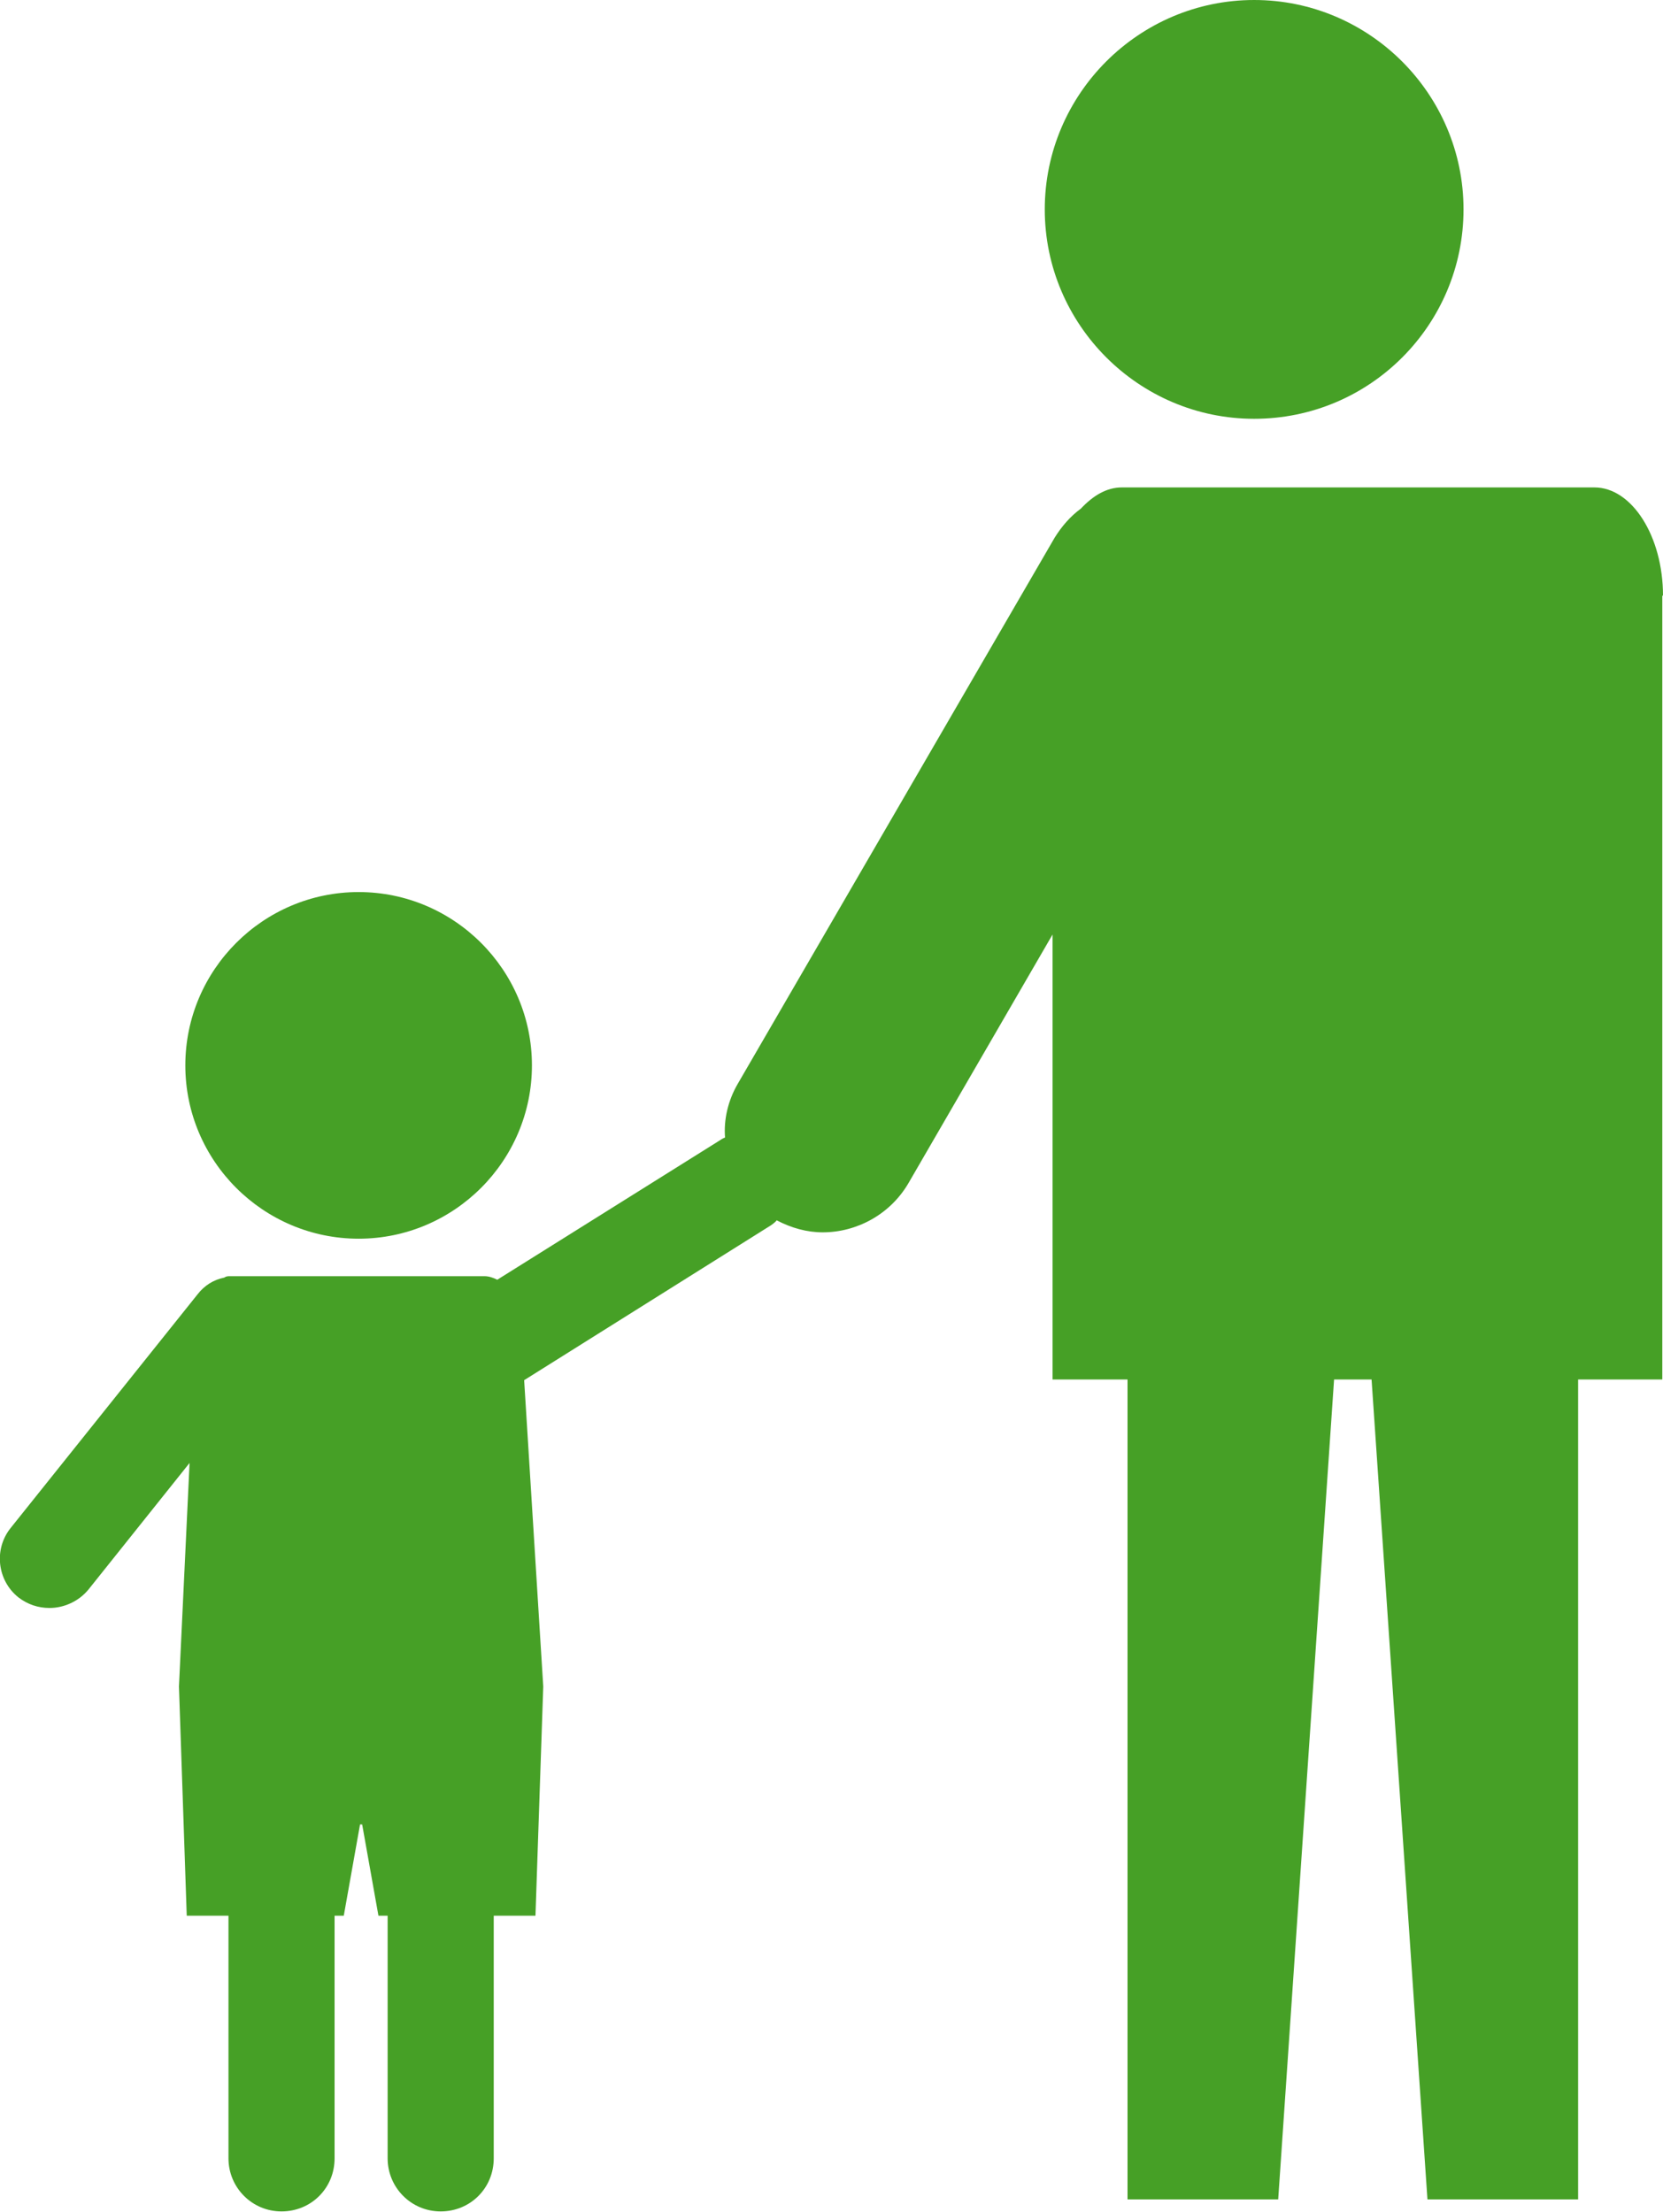
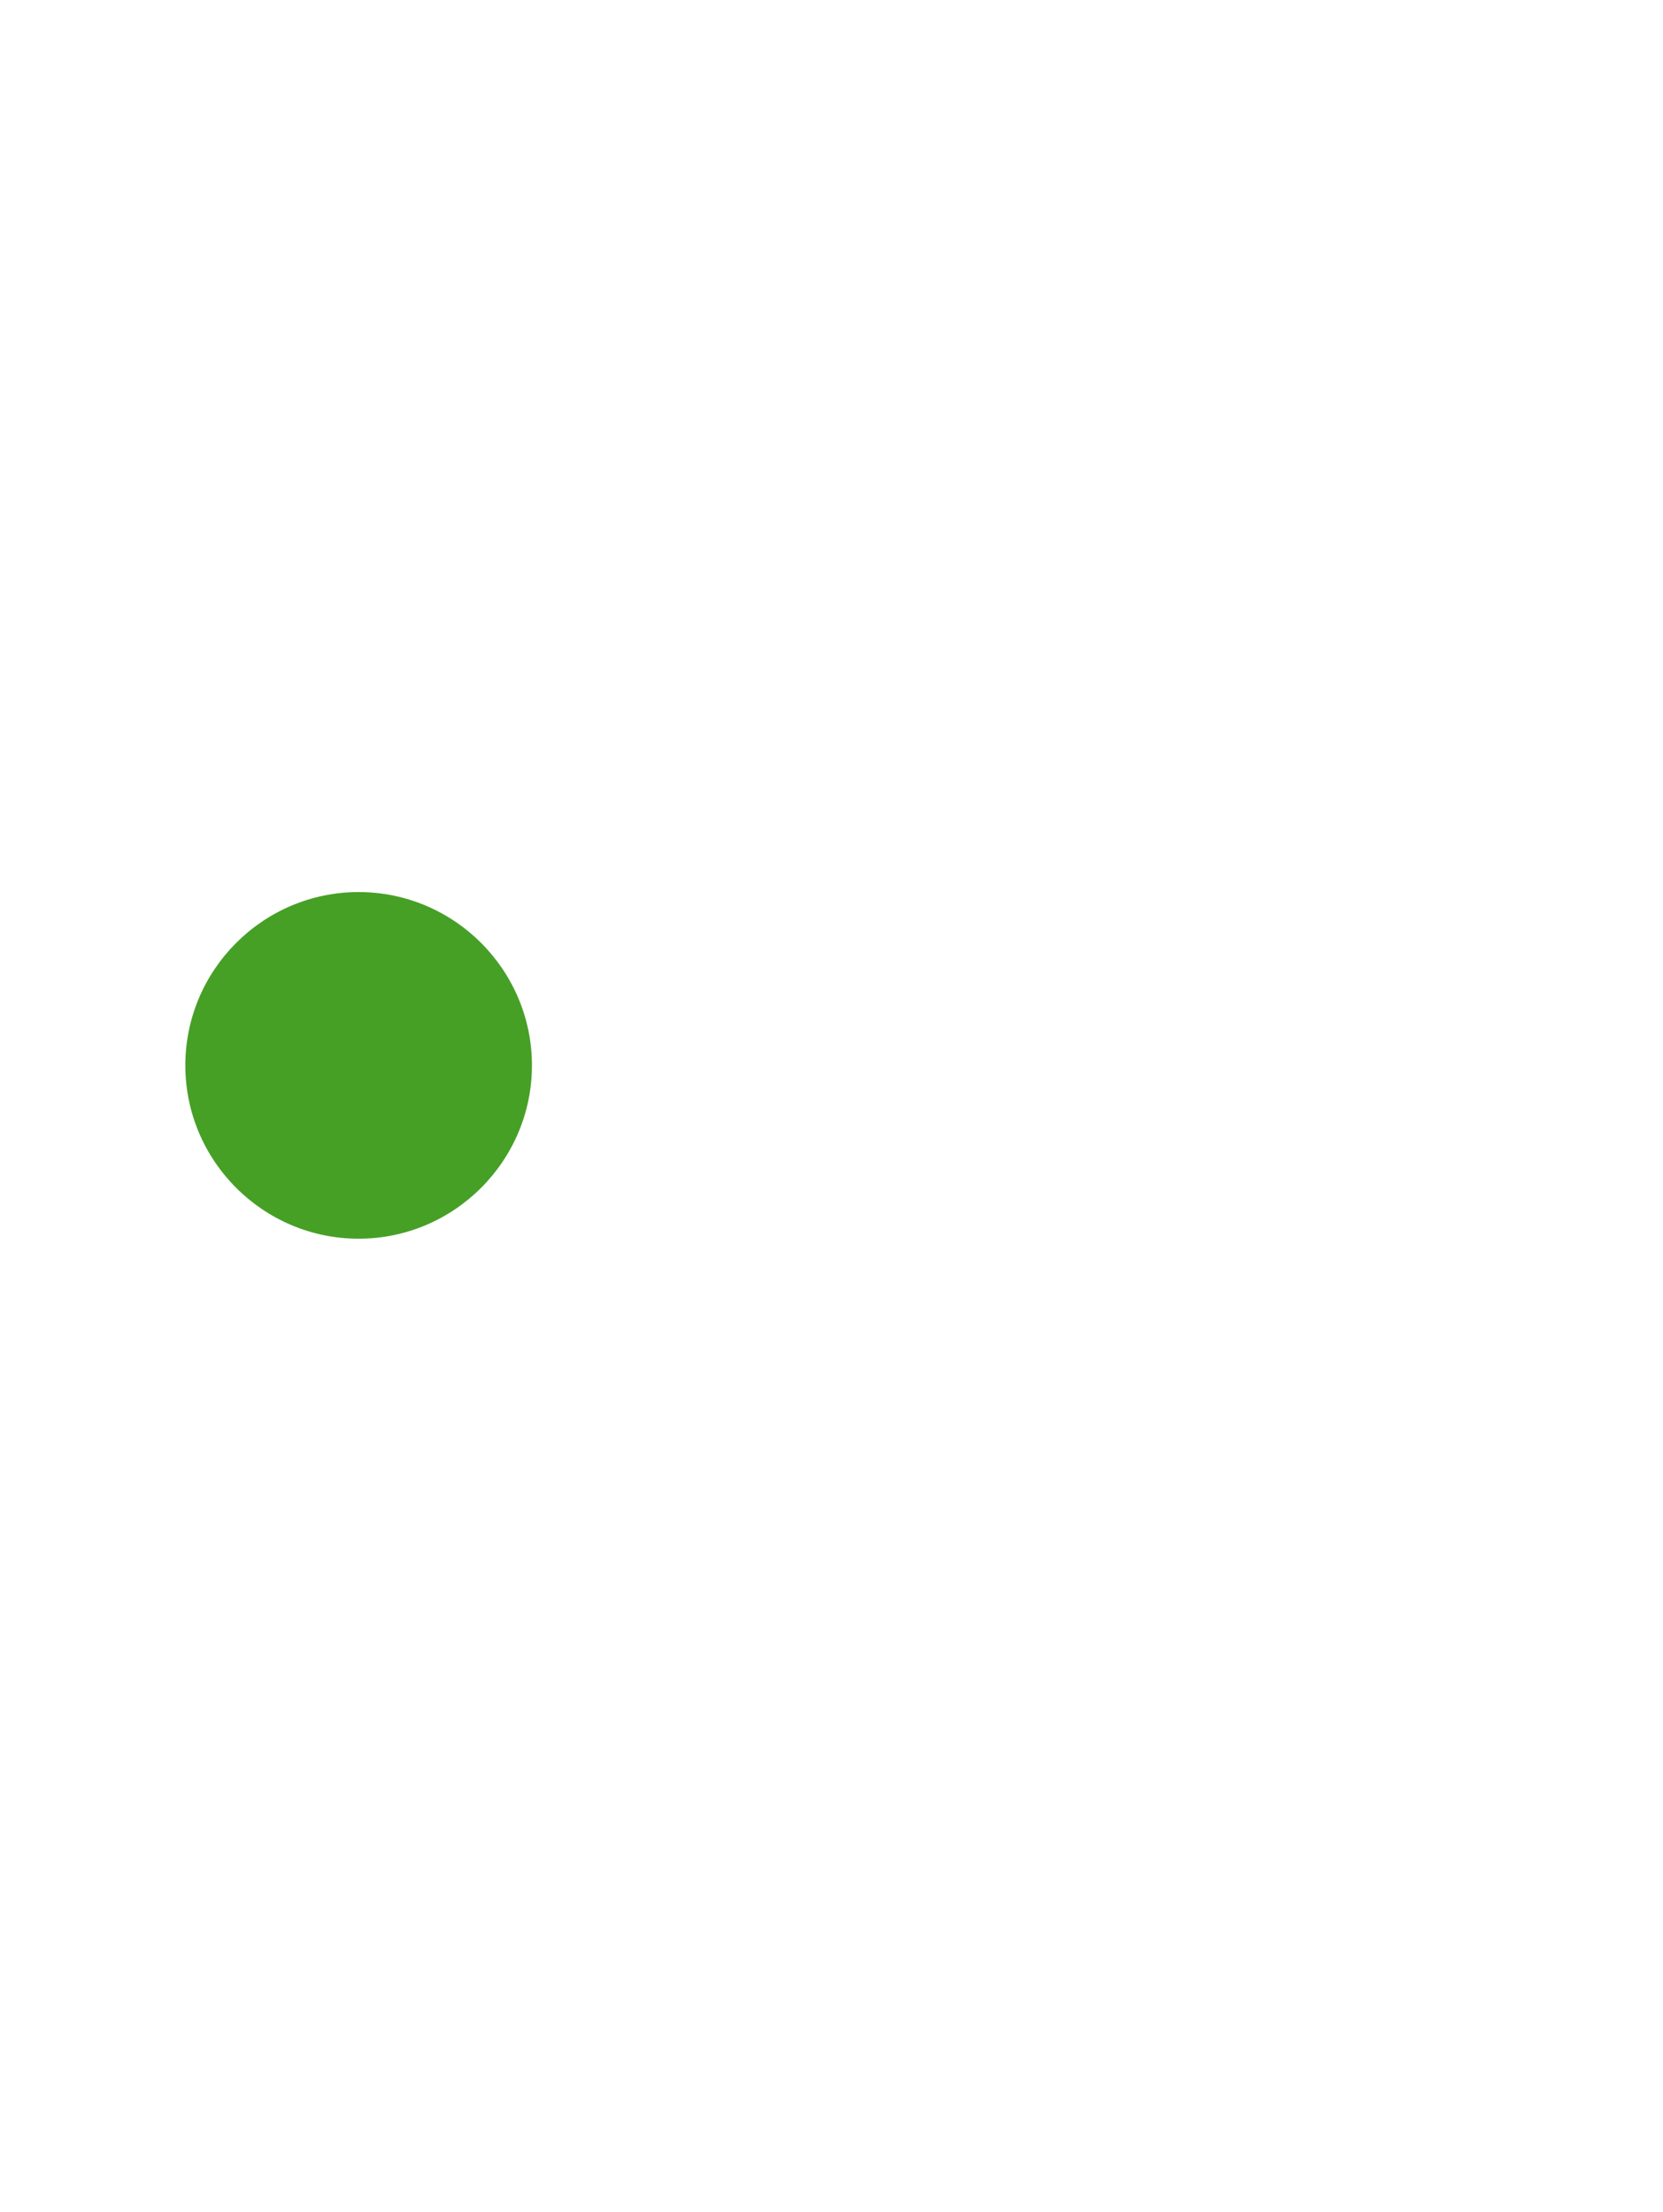
<svg xmlns="http://www.w3.org/2000/svg" id="_レイヤー_2" data-name="レイヤー 2" viewBox="0 0 23.51 31.27">
  <defs>
    <style>
      .cls-1 {
        fill: #46a026;
        stroke-width: 0px;
      }
    </style>
  </defs>
  <g id="_デザイン" data-name="デザイン">
    <g>
      <path class="cls-1" d="M5.07,17.51c1.35,0,2.45-1.1,2.45-2.45s-1.1-2.45-2.45-2.45-2.45,1.1-2.45,2.45,1.1,2.45,2.45,2.45Z" />
-       <path class="cls-1" d="M17.73,5.92c1.64,0,2.96-1.33,2.96-2.96s-1.33-2.96-2.96-2.96-2.96,1.33-2.96,2.96,1.33,2.96,2.96,2.96Z" />
-       <path class="cls-1" d="M23.51,8.42c0-.84-.44-1.53-.97-1.53h-6.68c-.22,0-.41.12-.58.3-.15.11-.27.25-.37.41l-4.48,7.72c-.14.24-.2.51-.18.76-.03.01-.06.03-.09.05l-3.13,1.96c-.06-.03-.12-.05-.18-.05h-3.56s-.02,0-.03,0c0,0,0,0-.01,0-.03,0-.05,0-.08.02-.15.03-.28.11-.38.24L.15,21.6c-.24.3-.19.74.11.98.13.1.28.15.44.15.2,0,.41-.09.55-.26l1.43-1.79-.15,3.16.11,3.24h.59v3.43c0,.41.33.75.75.75s.75-.33.75-.75v-3.43h.13l.23-1.29h.03l.23,1.29h.13v3.43c0,.41.33.75.75.75s.75-.33.75-.75v-3.43h.59l.11-3.24-.27-4.33,3.49-2.19s.06-.04.08-.07c.21.11.43.17.65.17.48,0,.95-.25,1.21-.69l2.04-3.52v6.29h1.06v11.59h2.13l.79-11.59h.53l.79,11.59h2.13v-11.59h1.19v-11.08Z" />
    </g>
  </g>
</svg>